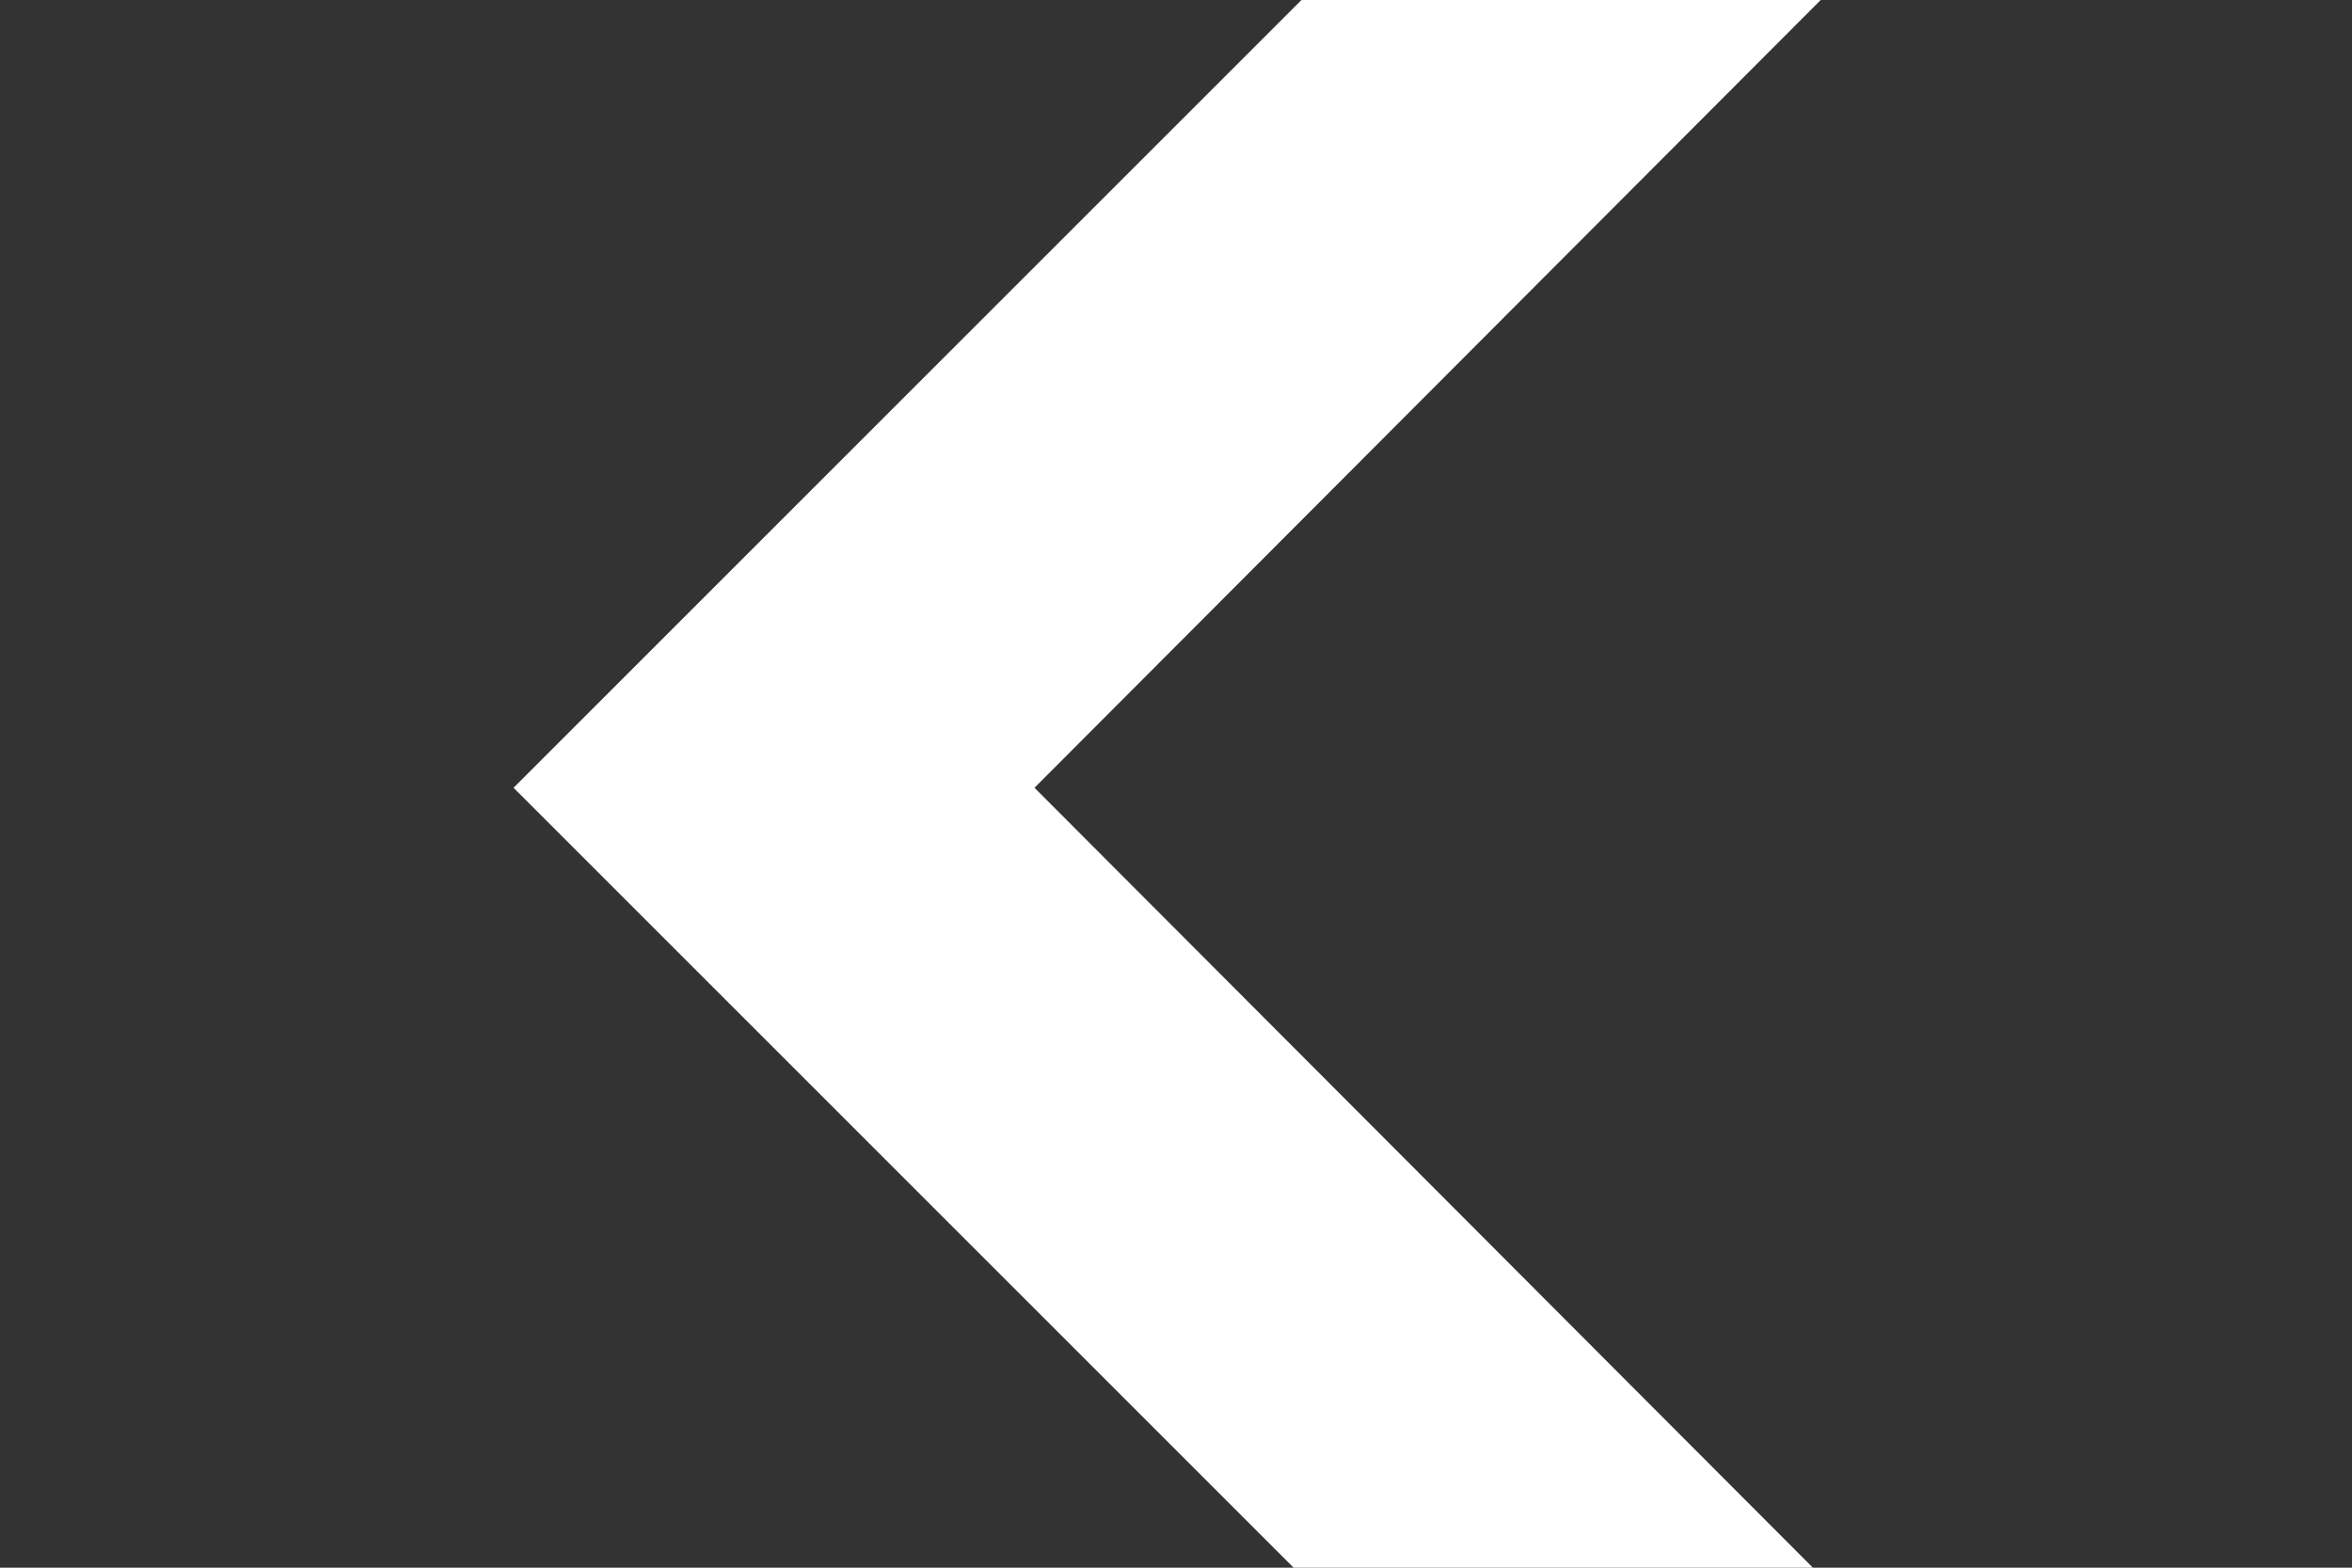
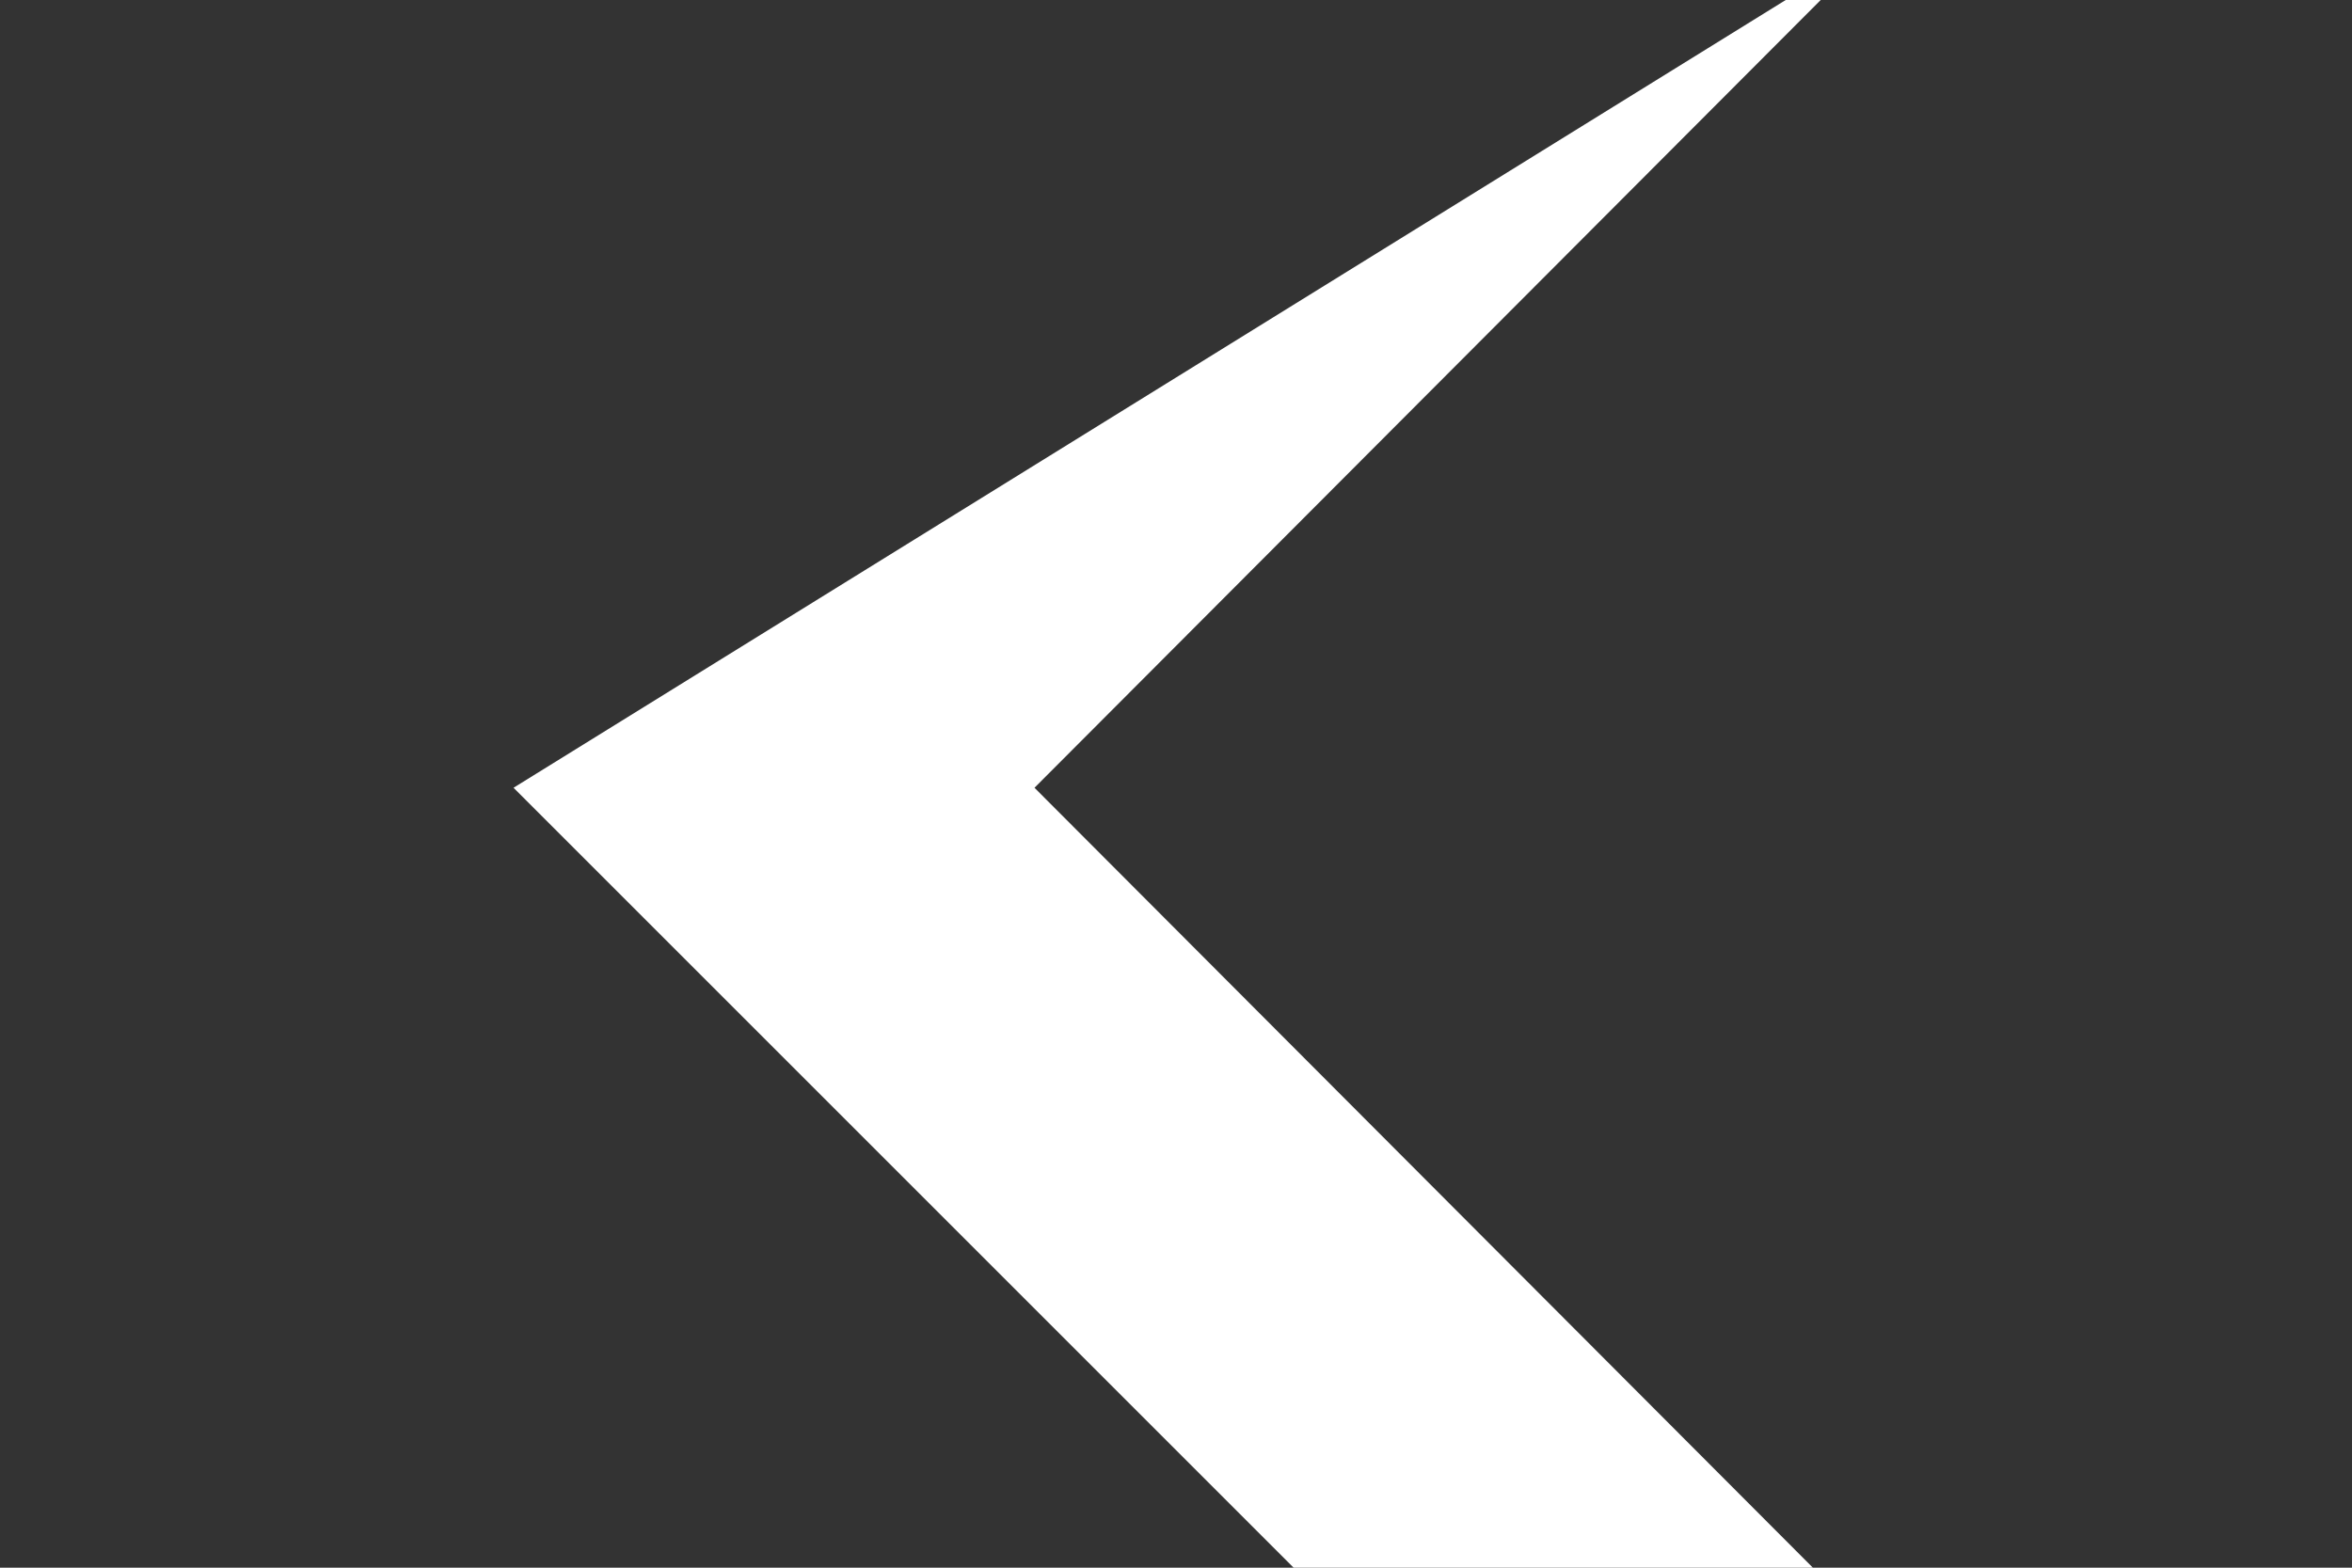
<svg xmlns="http://www.w3.org/2000/svg" width="18" height="12" viewBox="0 0 18 12">
  <rect x="0" y="0" width="18" height="12" fill="#333333" stroke="none" />
  <g>
    <g>
-       <path transform="rotate(90 9 6)" fill="#fff" d="M2.566.633l6.464 6.45 6.464-6.45L17.48 2.62l-8.45 8.45L.58 2.62z" />
+       <path transform="rotate(90 9 6)" fill="#fff" d="M2.566.633l6.464 6.45 6.464-6.45L17.48 2.62l-8.45 8.45z" />
    </g>
  </g>
</svg>